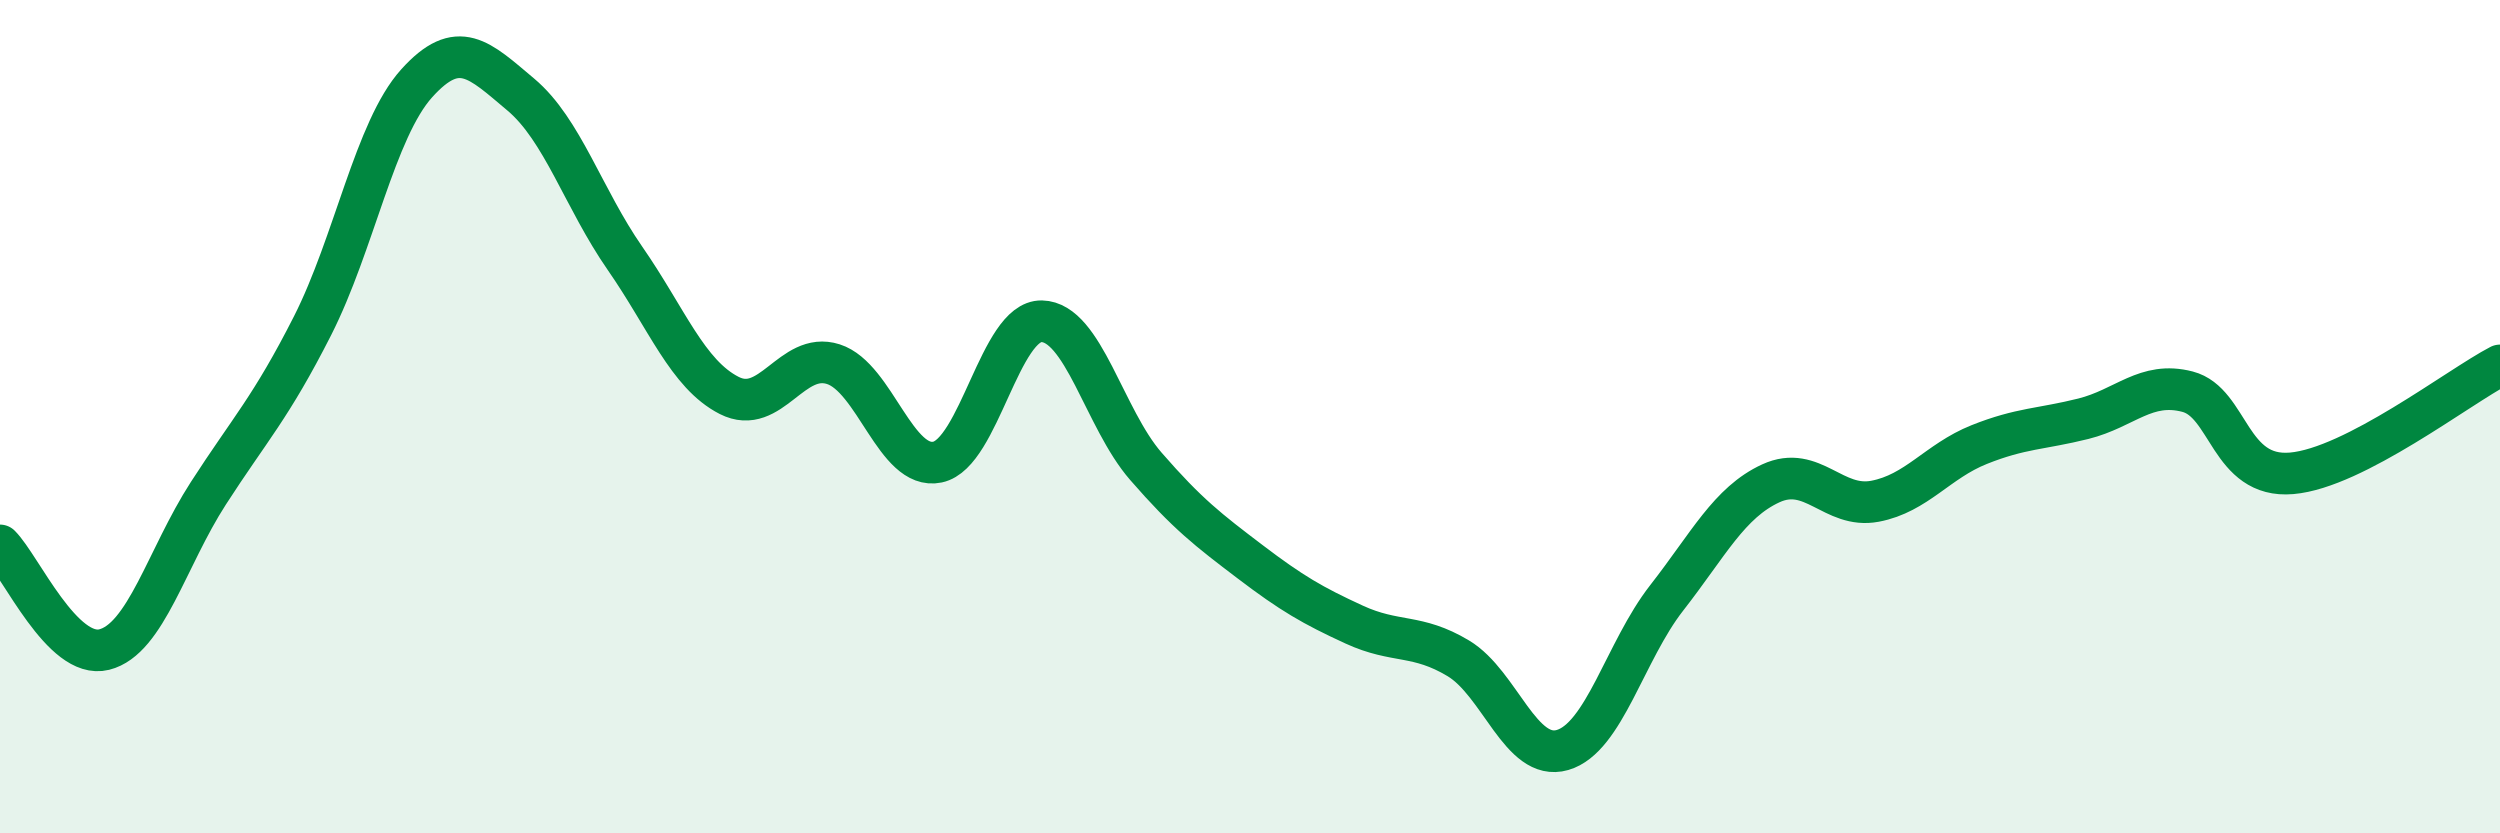
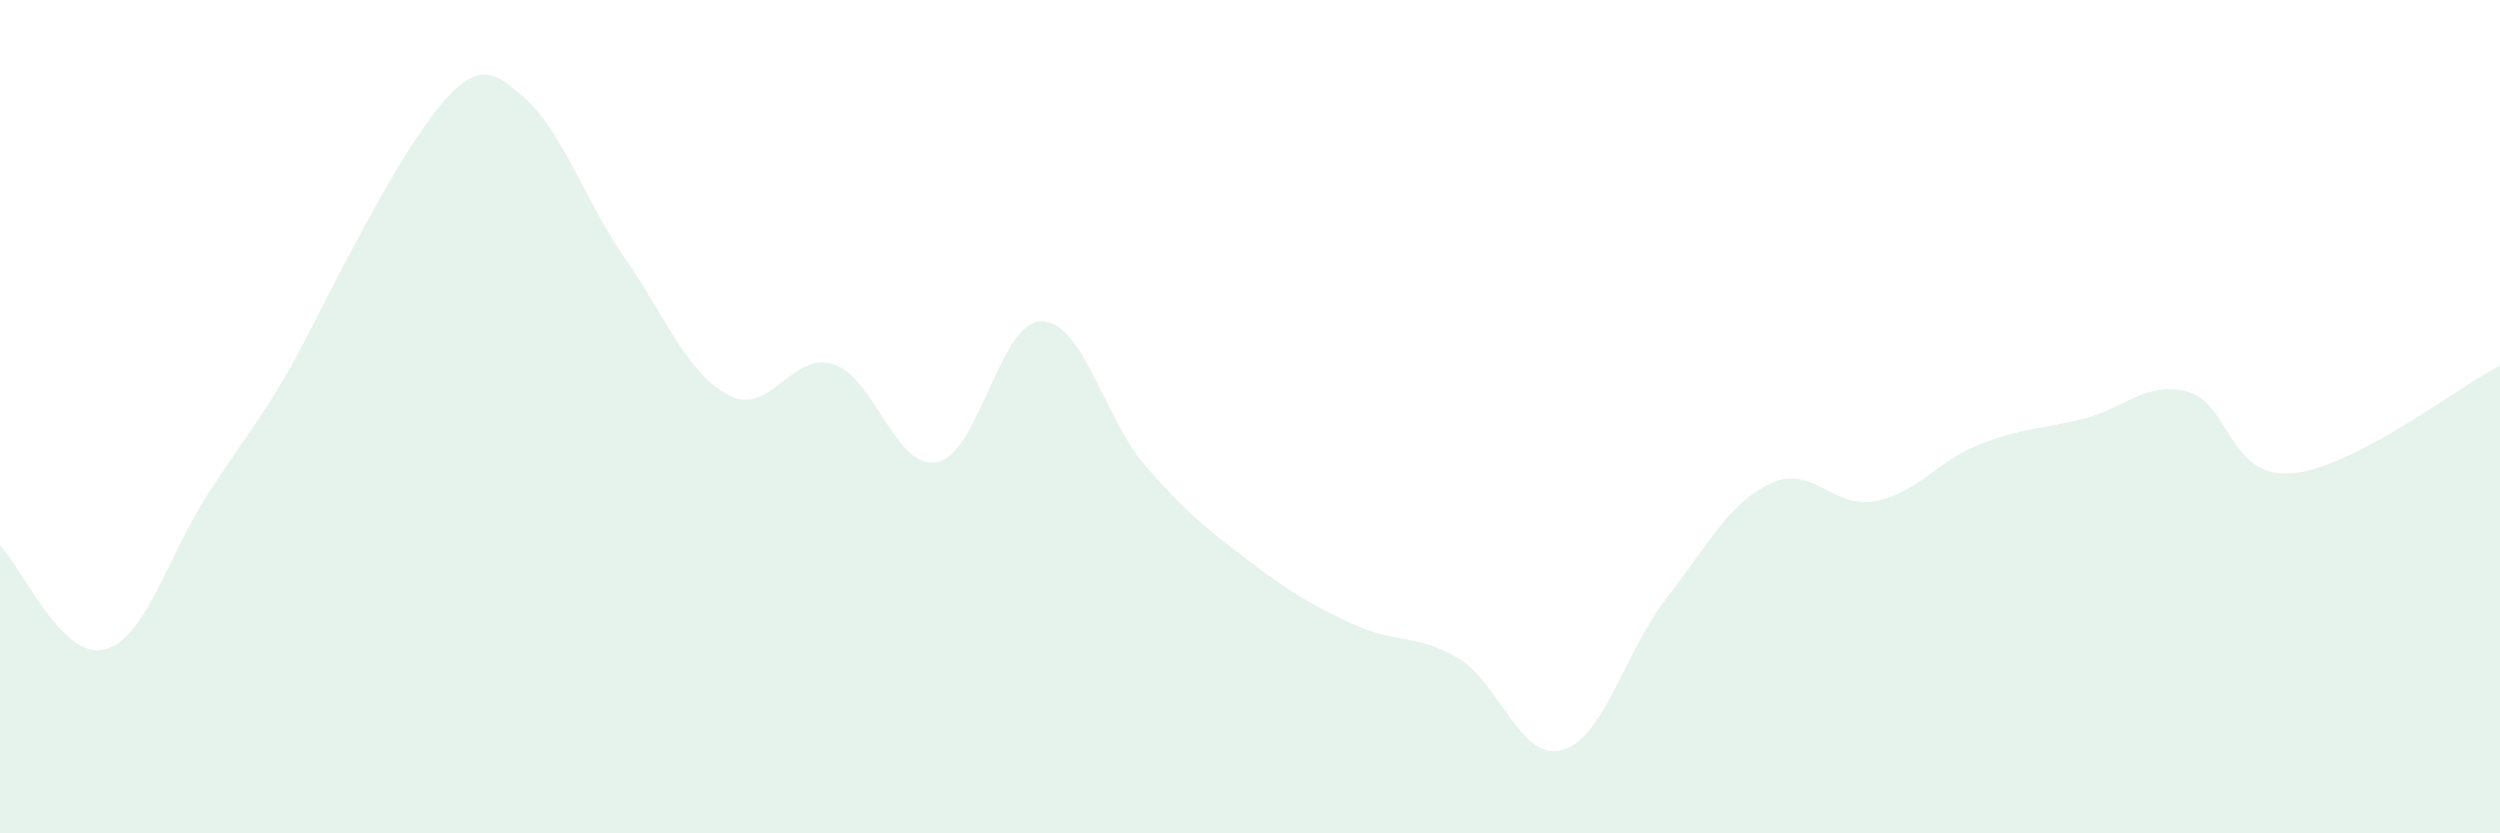
<svg xmlns="http://www.w3.org/2000/svg" width="60" height="20" viewBox="0 0 60 20">
-   <path d="M 0,13.09 C 0.5,13.59 1.5,15.84 2.5,15.59 C 3.5,15.34 4,13.39 5,11.84 C 6,10.29 6.5,9.79 7.5,7.82 C 8.5,5.85 9,3.11 10,2 C 11,0.89 11.5,1.43 12.5,2.27 C 13.5,3.11 14,4.76 15,6.2 C 16,7.64 16.5,8.98 17.5,9.49 C 18.5,10 19,8.42 20,8.74 C 21,9.06 21.5,11.3 22.5,11.09 C 23.5,10.88 24,7.69 25,7.71 C 26,7.73 26.5,10.04 27.5,11.19 C 28.5,12.34 29,12.72 30,13.48 C 31,14.24 31.5,14.53 32.5,14.99 C 33.5,15.45 34,15.2 35,15.8 C 36,16.4 36.5,18.29 37.5,18 C 38.5,17.71 39,15.63 40,14.35 C 41,13.07 41.5,12.06 42.5,11.6 C 43.5,11.14 44,12.22 45,12.03 C 46,11.84 46.5,11.07 47.5,10.67 C 48.5,10.27 49,10.3 50,10.05 C 51,9.8 51.5,9.14 52.5,9.4 C 53.5,9.66 53.5,11.49 55,11.36 C 56.5,11.23 59,9.29 60,8.77L60 20L0 20Z" fill="#008740" opacity="0.1" stroke-linecap="round" stroke-linejoin="round" />
-   <path d="M 0,13.09 C 0.5,13.59 1.5,15.84 2.5,15.59 C 3.5,15.34 4,13.39 5,11.84 C 6,10.29 6.5,9.79 7.5,7.82 C 8.5,5.85 9,3.11 10,2 C 11,0.89 11.5,1.43 12.5,2.27 C 13.5,3.11 14,4.76 15,6.2 C 16,7.64 16.5,8.98 17.5,9.49 C 18.5,10 19,8.42 20,8.74 C 21,9.06 21.5,11.3 22.5,11.09 C 23.5,10.88 24,7.69 25,7.71 C 26,7.73 26.5,10.04 27.5,11.19 C 28.5,12.34 29,12.72 30,13.48 C 31,14.24 31.5,14.53 32.5,14.99 C 33.5,15.45 34,15.2 35,15.8 C 36,16.4 36.5,18.29 37.5,18 C 38.5,17.71 39,15.63 40,14.35 C 41,13.07 41.5,12.06 42.5,11.6 C 43.5,11.14 44,12.22 45,12.03 C 46,11.84 46.5,11.07 47.5,10.67 C 48.5,10.27 49,10.3 50,10.05 C 51,9.8 51.5,9.14 52.5,9.4 C 53.5,9.66 53.5,11.49 55,11.36 C 56.5,11.23 59,9.29 60,8.77" stroke="#008740" stroke-width="1" fill="none" stroke-linecap="round" stroke-linejoin="round" />
+   <path d="M 0,13.09 C 0.5,13.59 1.5,15.84 2.5,15.59 C 3.5,15.34 4,13.39 5,11.84 C 6,10.29 6.5,9.79 7.5,7.82 C 11,0.89 11.5,1.43 12.5,2.27 C 13.5,3.11 14,4.76 15,6.2 C 16,7.64 16.5,8.98 17.5,9.49 C 18.5,10 19,8.42 20,8.74 C 21,9.06 21.5,11.3 22.5,11.09 C 23.5,10.88 24,7.69 25,7.71 C 26,7.73 26.5,10.04 27.5,11.19 C 28.5,12.34 29,12.72 30,13.48 C 31,14.24 31.5,14.53 32.5,14.99 C 33.5,15.45 34,15.2 35,15.8 C 36,16.4 36.5,18.29 37.5,18 C 38.5,17.71 39,15.63 40,14.35 C 41,13.07 41.5,12.06 42.5,11.6 C 43.5,11.14 44,12.22 45,12.03 C 46,11.84 46.5,11.07 47.5,10.67 C 48.5,10.27 49,10.3 50,10.05 C 51,9.8 51.5,9.14 52.5,9.4 C 53.5,9.66 53.5,11.49 55,11.36 C 56.5,11.23 59,9.29 60,8.77L60 20L0 20Z" fill="#008740" opacity="0.1" stroke-linecap="round" stroke-linejoin="round" />
</svg>